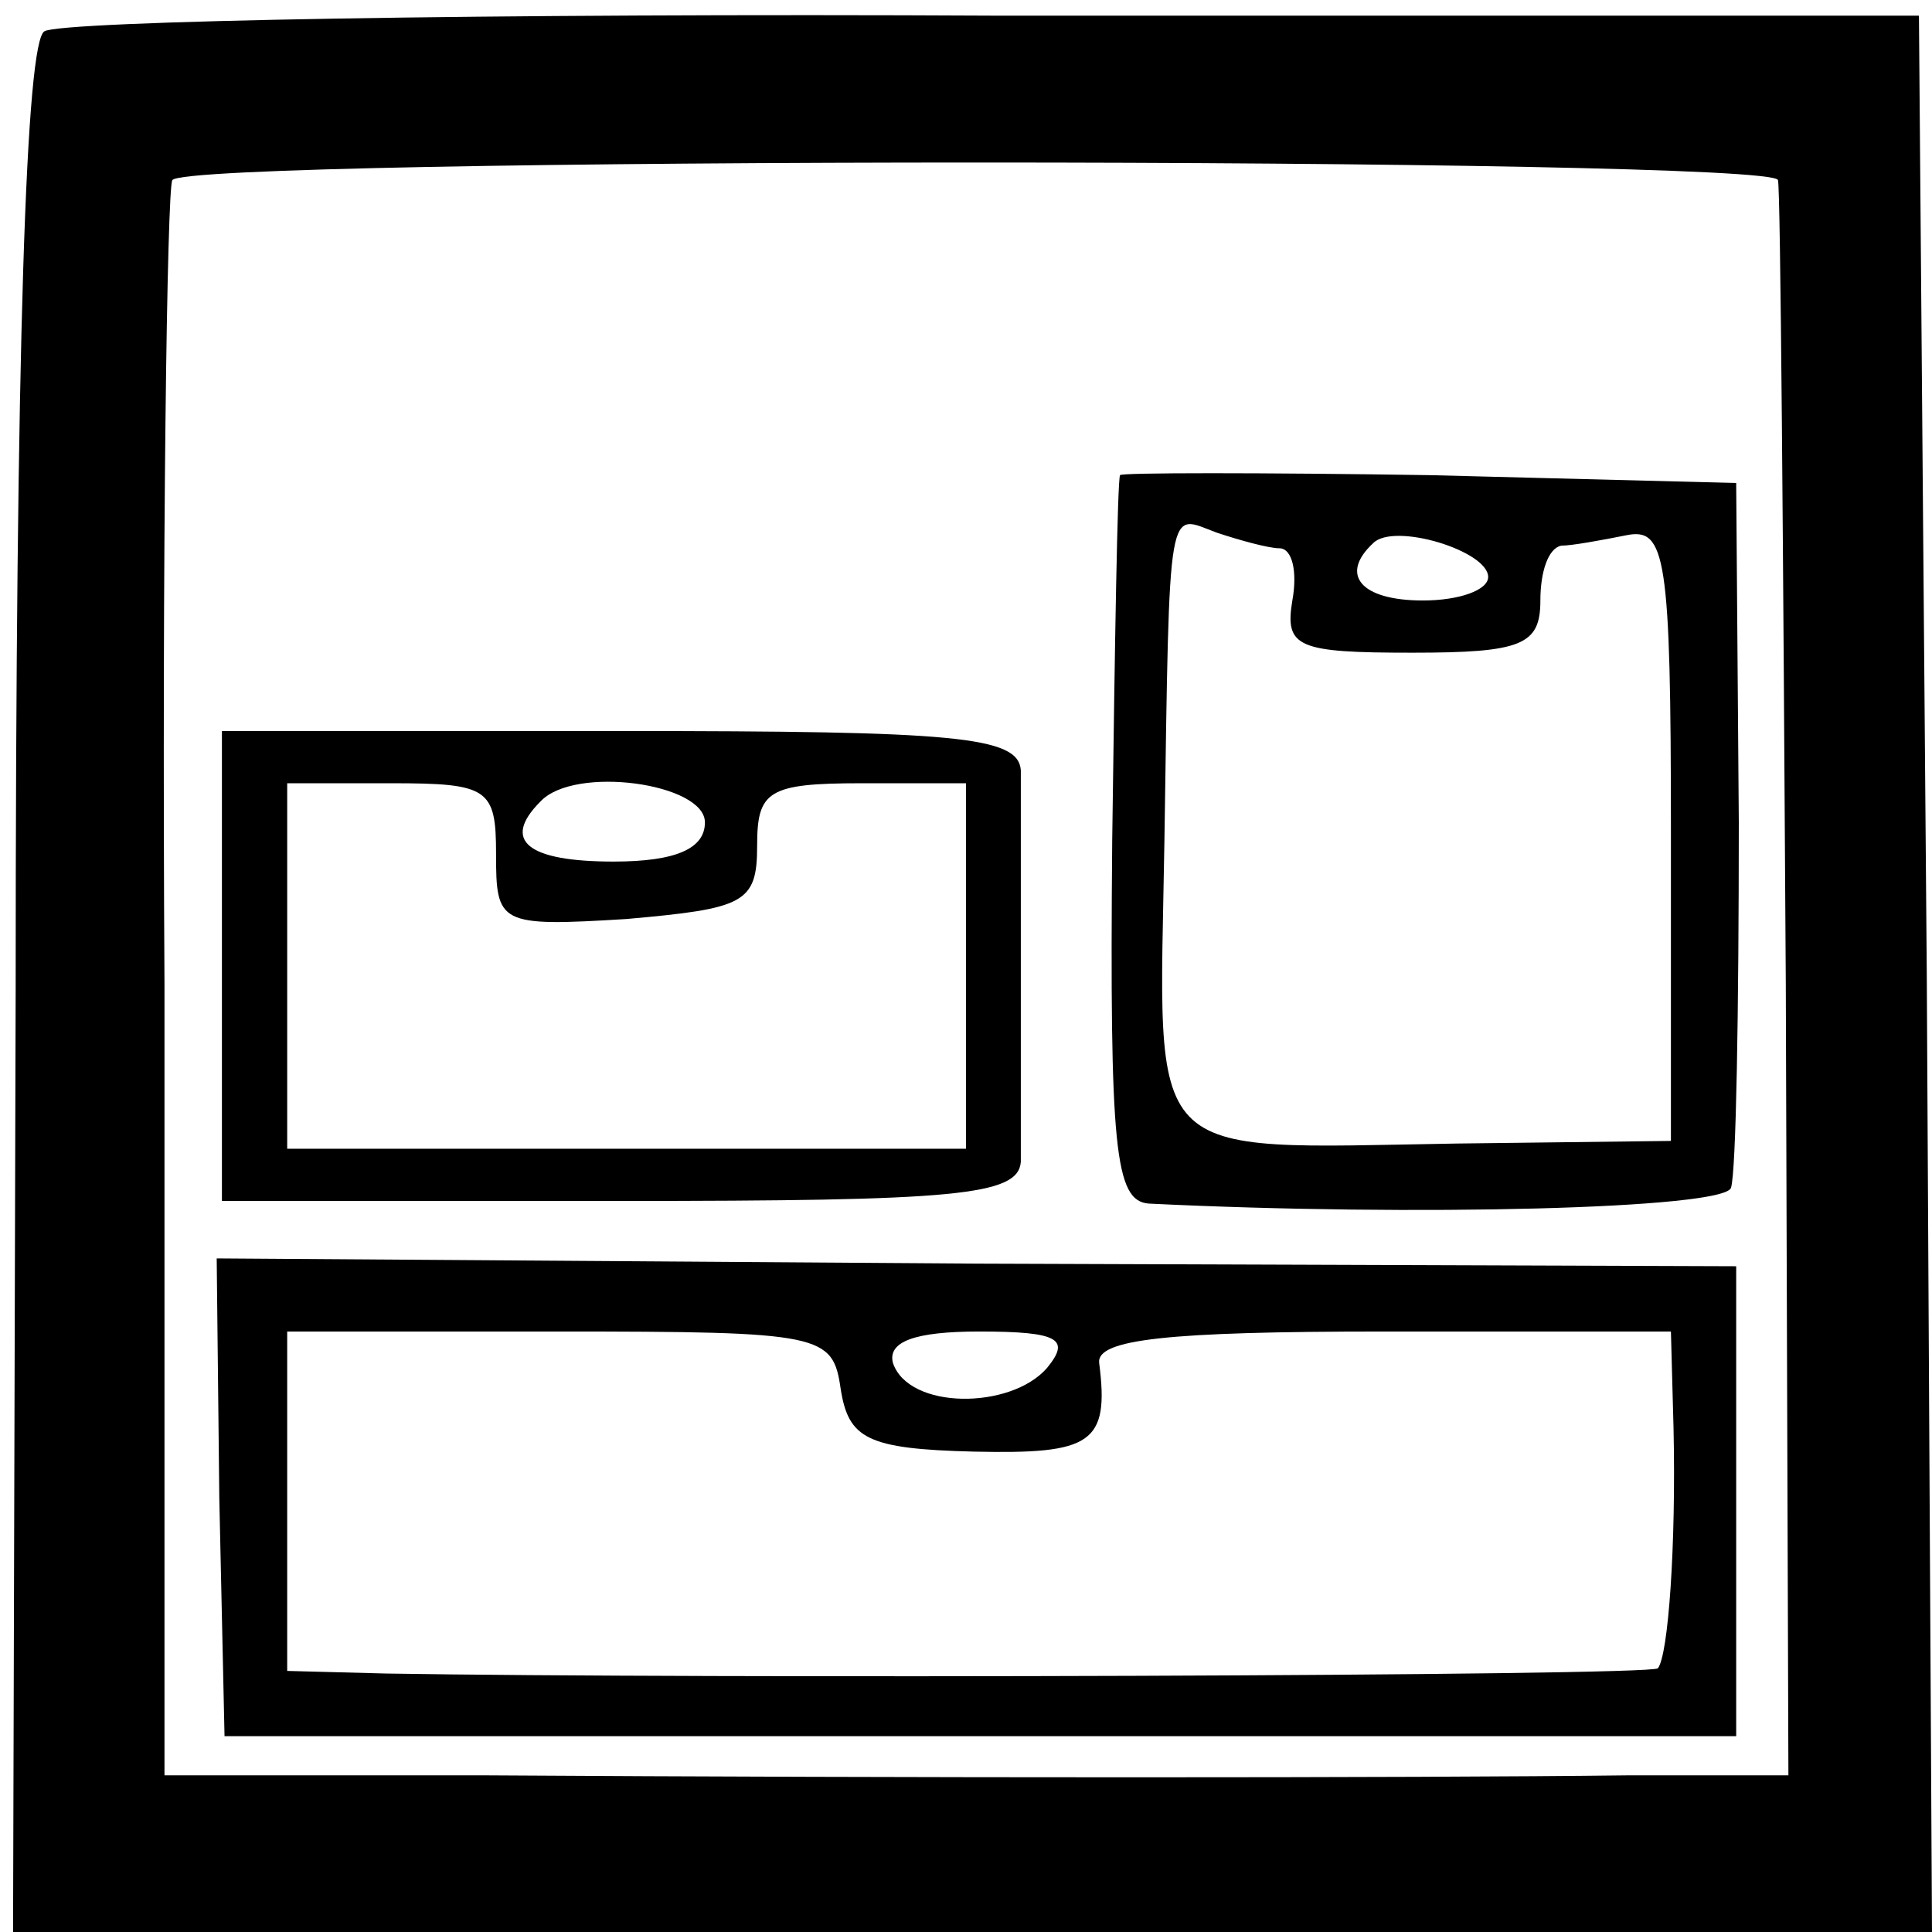
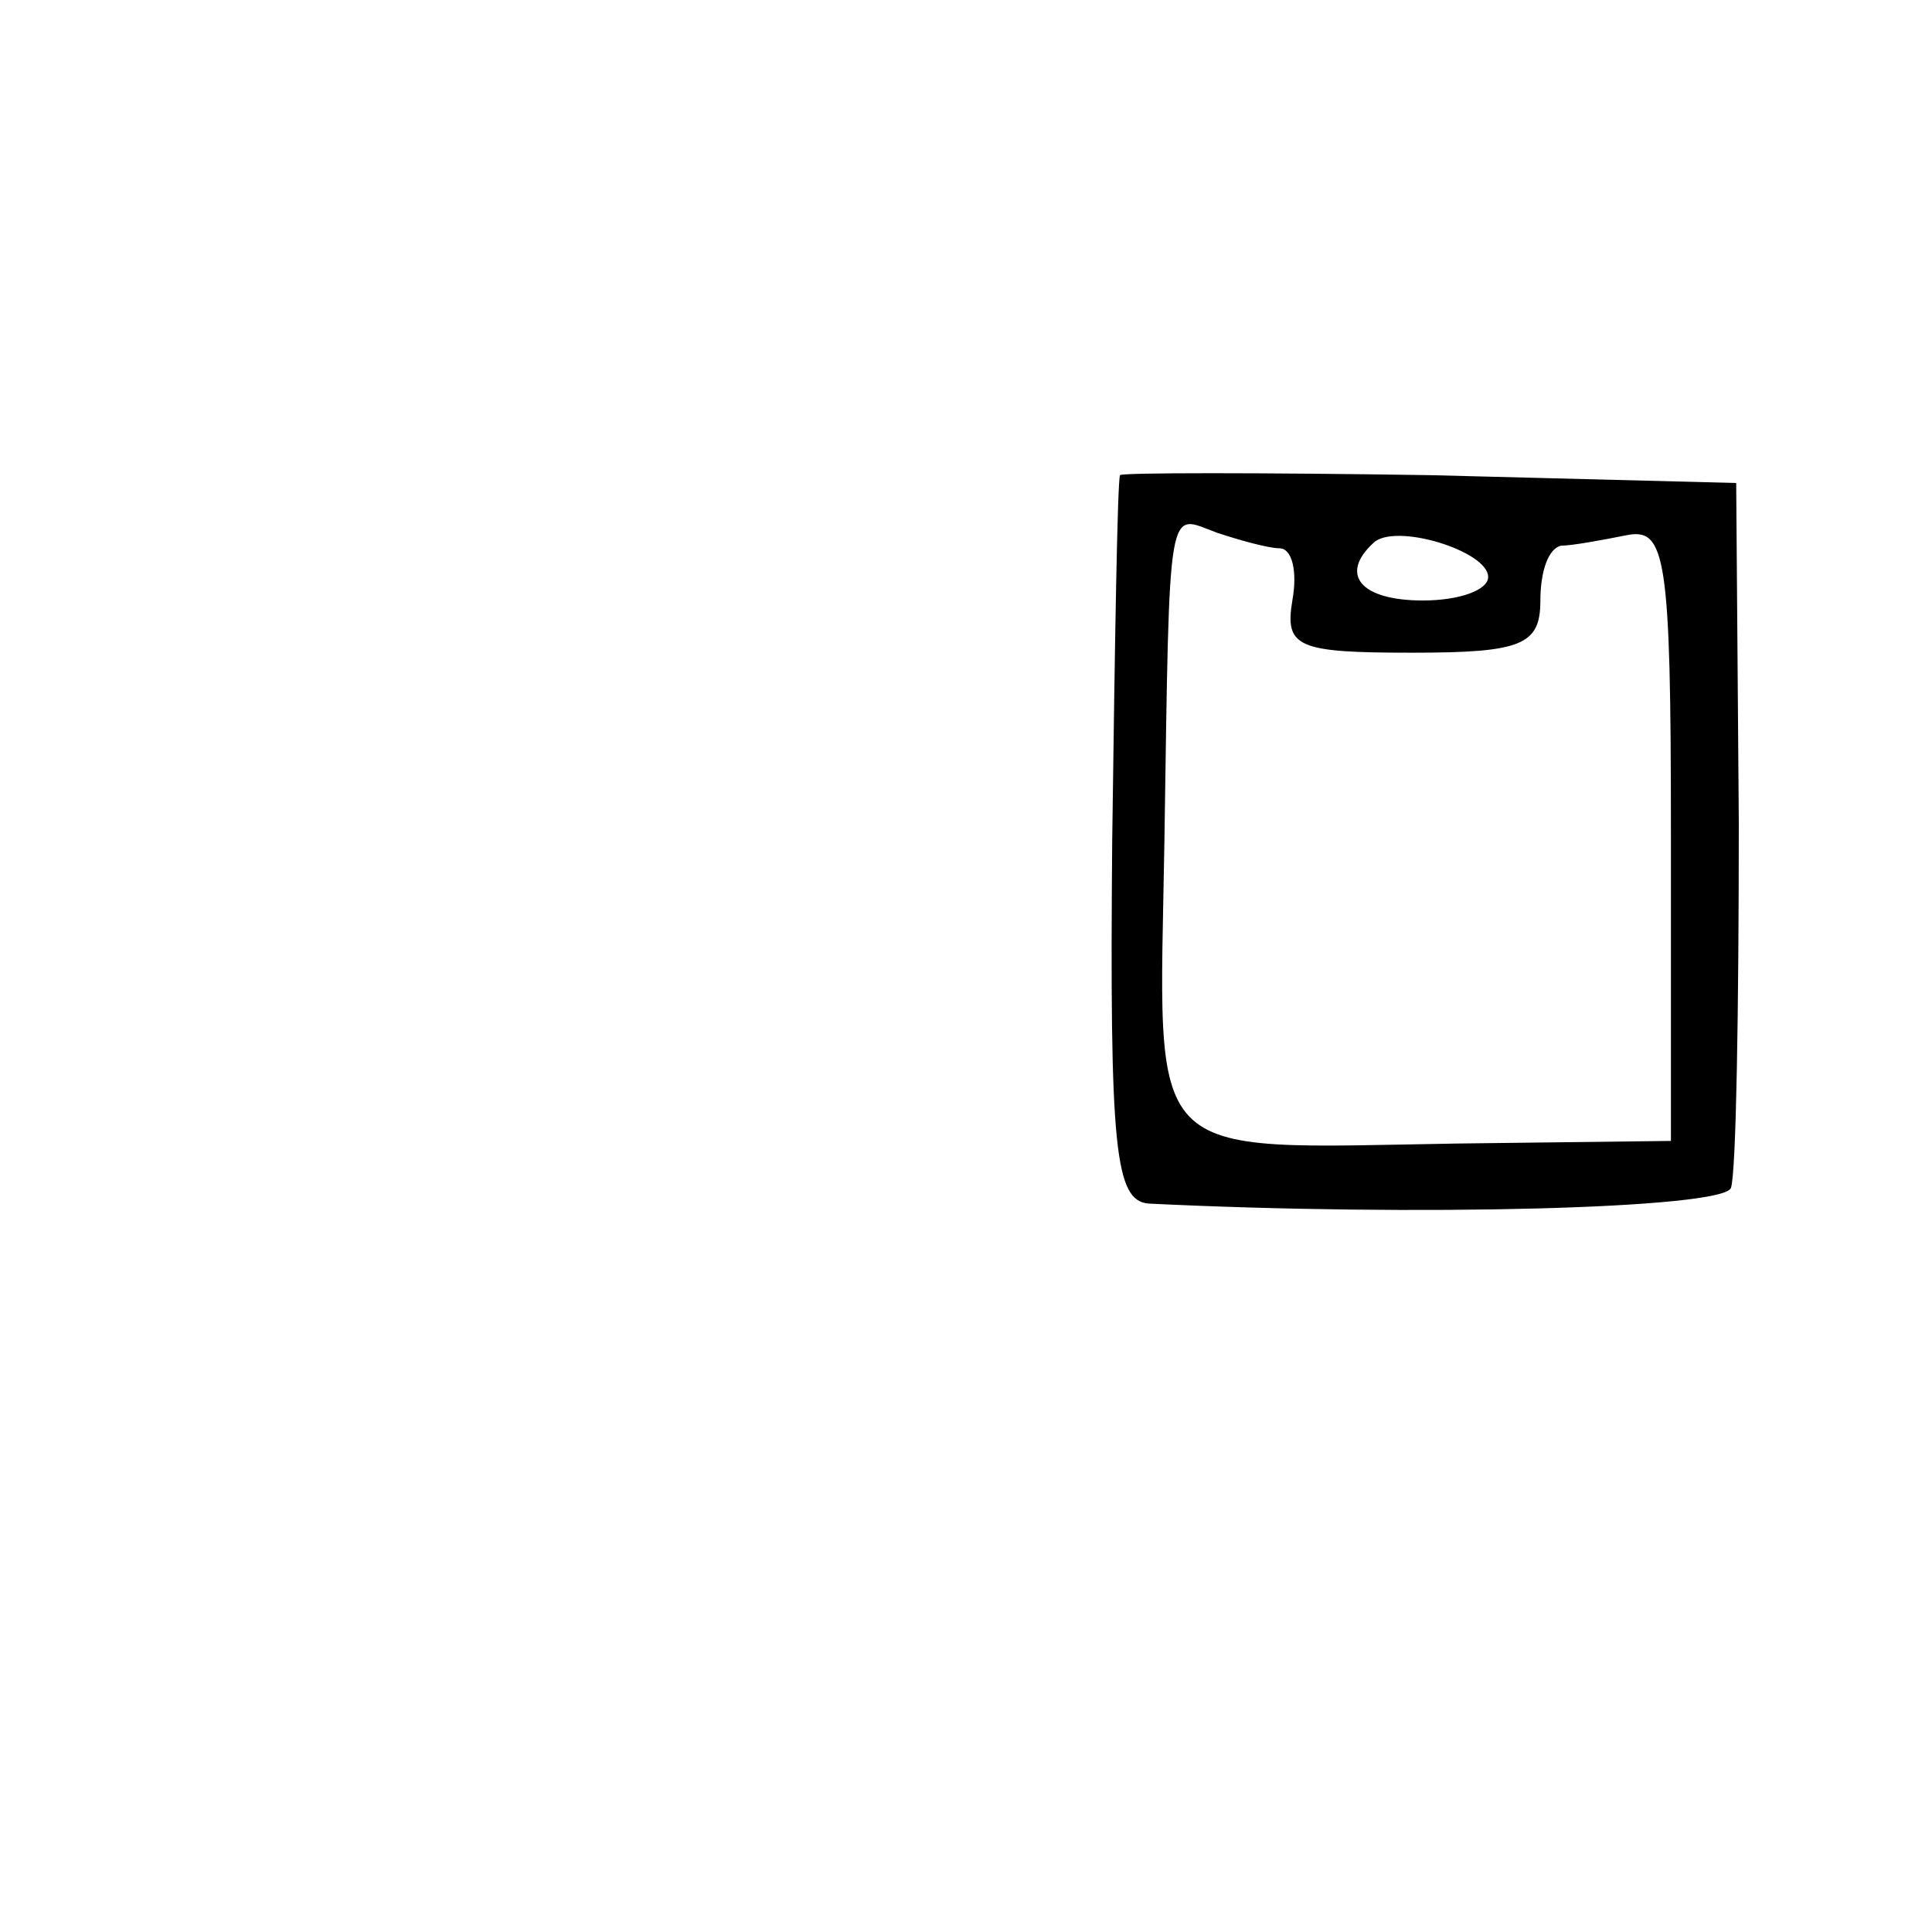
<svg xmlns="http://www.w3.org/2000/svg" version="1.0" width="74pt" height="74pt" viewBox="0 0 74 74" preserveAspectRatio="xMidYMid meet">
  <g transform="translate(0,74) scale(0.1,-0.1)" fill="#000000" stroke="none">
-     <path d="M17 728 c-7 -4 -11 -118 -11 -367 l-1 -361 368 0 367 0 -2 367 -3 367 -353 0 c-195 1 -359 -2 -365 -6z m664 -57 c1 -3 2 -142 3 -308 l1 -303 -62 0 c-81 -1 -278 -1 -436 0 l-124 0 0 303 c-1 166 1 305 3 308 5 9 614 9 615 0z" />
    <path d="M429 558 c-1 -2 -2 -65 -3 -140 -1 -118 1 -138 14 -139 102 -5 220 -2 223 6 2 6 3 68 3 140 l-1 130 -117 3 c-65 1 -119 1 -119 0z m61 -28 c5 0 7 -9 5 -20 -3 -18 2 -20 46 -20 42 0 49 3 49 20 0 11 3 20 8 21 4 0 15 2 25 4 15 3 17 -8 17 -114 l0 -118 -82 -1 c-122 -2 -114 -9 -112 116 2 133 1 125 20 118 9 -3 20 -6 24 -6z m80 -11 c0 -5 -11 -9 -25 -9 -24 0 -32 10 -19 22 8 8 44 -3 44 -13z" />
-     <path d="M85 370 l0 -90 152 0 c129 0 153 2 154 15 0 8 0 42 0 75 0 33 0 67 0 75 -1 13 -25 15 -153 15 l-153 0 0 -90z m105 43 c0 -27 1 -28 50 -25 45 4 50 6 50 28 0 21 4 24 40 24 l40 0 0 -70 0 -70 -130 0 -130 0 0 70 0 70 40 0 c37 0 40 -2 40 -27z m80 12 c0 -10 -11 -15 -35 -15 -33 0 -43 8 -28 23 13 14 63 7 63 -8z" />
-     <path d="M84 166 l2 -91 289 0 290 0 0 90 0 90 -291 1 -291 2 1 -92z m238 42 c3 -19 10 -23 51 -24 45 -1 52 3 48 34 -1 9 26 12 109 12 l110 0 1 -37 c1 -45 -2 -87 -6 -92 -3 -3 -368 -4 -487 -2 l-38 1 0 65 0 65 104 0 c101 0 105 -1 108 -22z m79 8 c-14 -16 -53 -16 -59 2 -2 8 8 12 33 12 31 0 35 -3 26 -14z" />
  </g>
</svg>